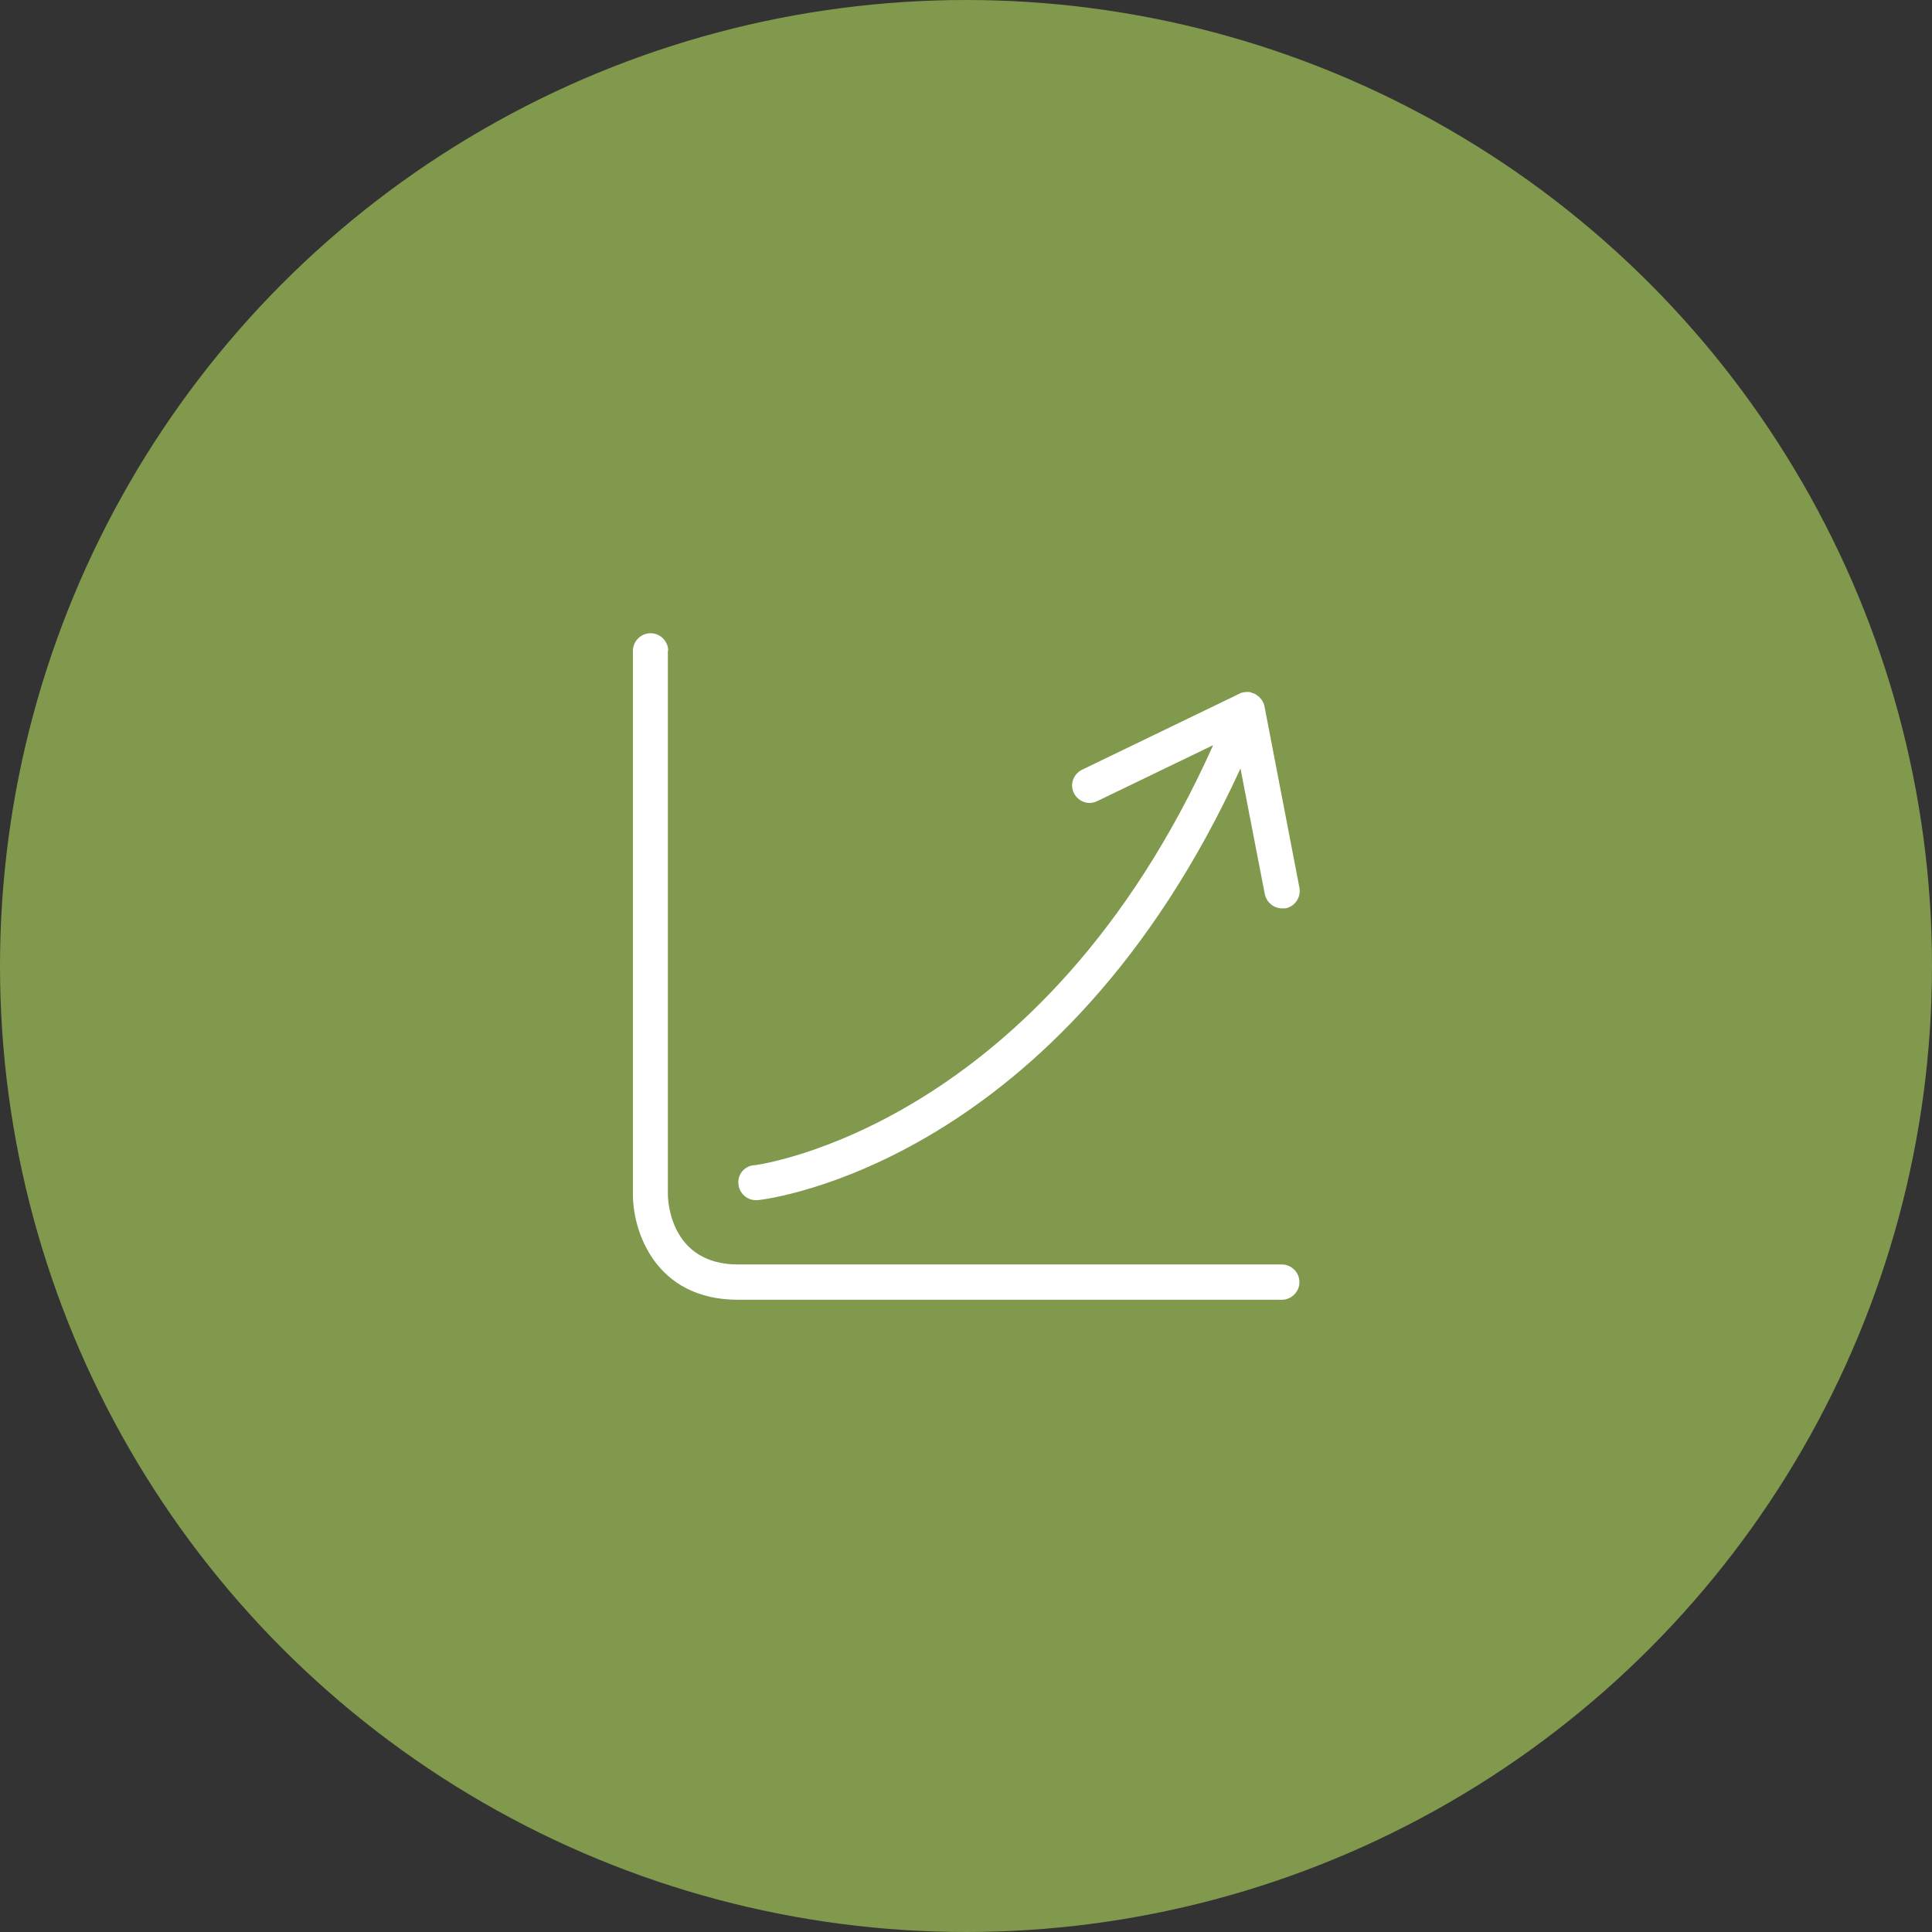
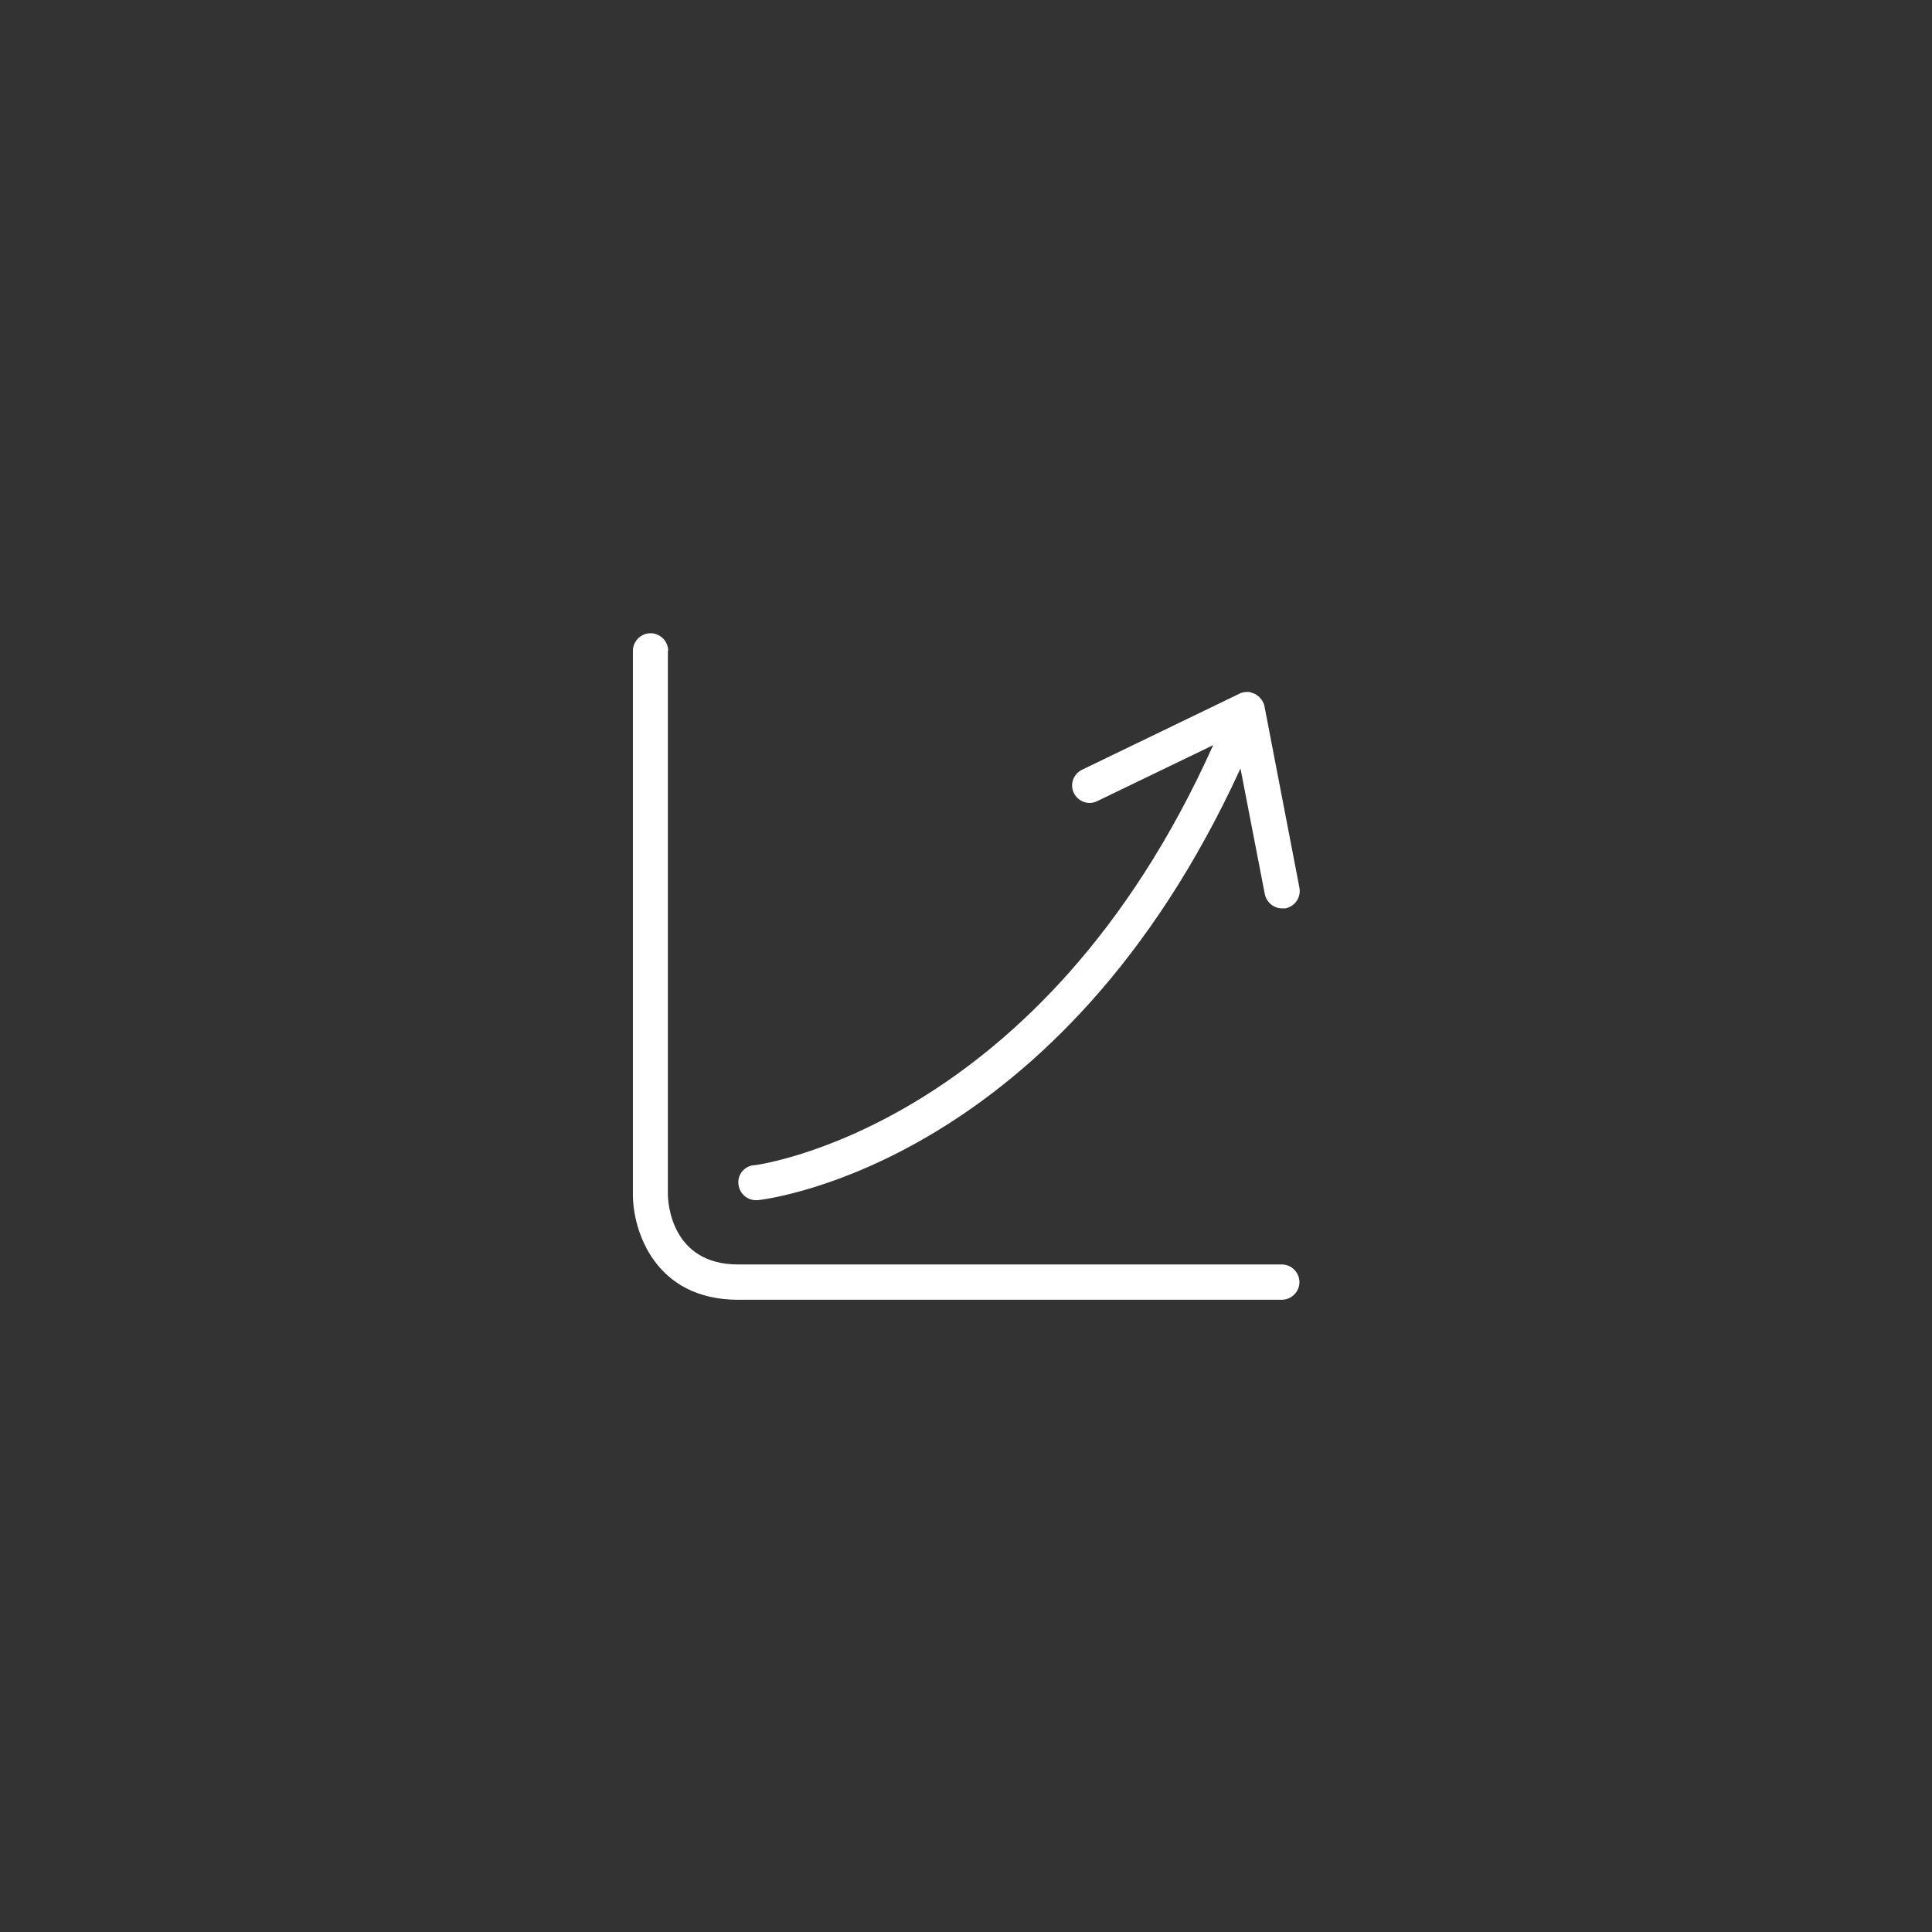
<svg xmlns="http://www.w3.org/2000/svg" id="Layer_1" data-name="Layer 1" width="58" height="58" viewBox="0 0 58 58">
  <rect x="0" y="0" width="58" height="58" fill="#333333" stroke="none" />
  <defs>
    <style>
      .cls-1 {
        fill: #fff;
      }

      .cls-2 {
        fill: #80994d;
      }
    </style>
  </defs>
-   <circle class="cls-2" cx="29" cy="29" r="29" />
-   <path class="cls-1" d="M20.05,19.53v16.32c0,.21.08,2.11,2.11,2.11h16.32c.29,0,.53.24.53.53s-.24.53-.53.53h-16.32c-2.5,0-3.16-2.07-3.16-3.16v-16.32c0-.29.24-.53.53-.53s.53.24.53.53ZM22.63,34.98c-.29.03-.5.29-.46.58.03.27.26.47.52.47.02,0,.04,0,.06,0,.38-.04,9.08-1.15,14.49-12.96l.73,3.77c.05.25.27.43.52.43.03,0,.07,0,.1,0,.29-.06.47-.33.42-.62l-1.05-5.45s0,0,0,0c-.01-.06-.04-.12-.07-.17-.01-.02-.02-.03-.04-.05-.02-.02-.03-.04-.05-.06-.01-.01-.03-.02-.04-.03-.02-.01-.04-.03-.05-.04-.04-.02-.08-.04-.12-.05-.02,0-.03-.01-.05-.02-.06-.01-.12-.01-.18,0,0,0,0,0-.01,0-.01,0-.02,0-.03.01-.03,0-.07.01-.1.03l-4.74,2.29c-.26.13-.37.44-.24.7.13.26.44.37.7.24l3.48-1.68c-5.15,11.48-13.68,12.6-13.76,12.61Z" />
+   <path class="cls-1" d="M20.05,19.53v16.32c0,.21.08,2.11,2.11,2.11h16.32c.29,0,.53.24.53.53s-.24.53-.53.53h-16.32c-2.5,0-3.16-2.07-3.16-3.16v-16.32c0-.29.24-.53.53-.53s.53.24.53.53ZM22.63,34.98c-.29.03-.5.29-.46.58.03.27.26.47.52.47.02,0,.04,0,.06,0,.38-.04,9.08-1.15,14.49-12.96l.73,3.77c.05.25.27.43.52.43.03,0,.07,0,.1,0,.29-.06.47-.33.42-.62l-1.05-5.45c-.01-.06-.04-.12-.07-.17-.01-.02-.02-.03-.04-.05-.02-.02-.03-.04-.05-.06-.01-.01-.03-.02-.04-.03-.02-.01-.04-.03-.05-.04-.04-.02-.08-.04-.12-.05-.02,0-.03-.01-.05-.02-.06-.01-.12-.01-.18,0,0,0,0,0-.01,0-.01,0-.02,0-.03.01-.03,0-.07.01-.1.03l-4.74,2.29c-.26.13-.37.44-.24.7.13.26.44.37.7.24l3.48-1.68c-5.15,11.48-13.68,12.6-13.76,12.61Z" />
</svg>